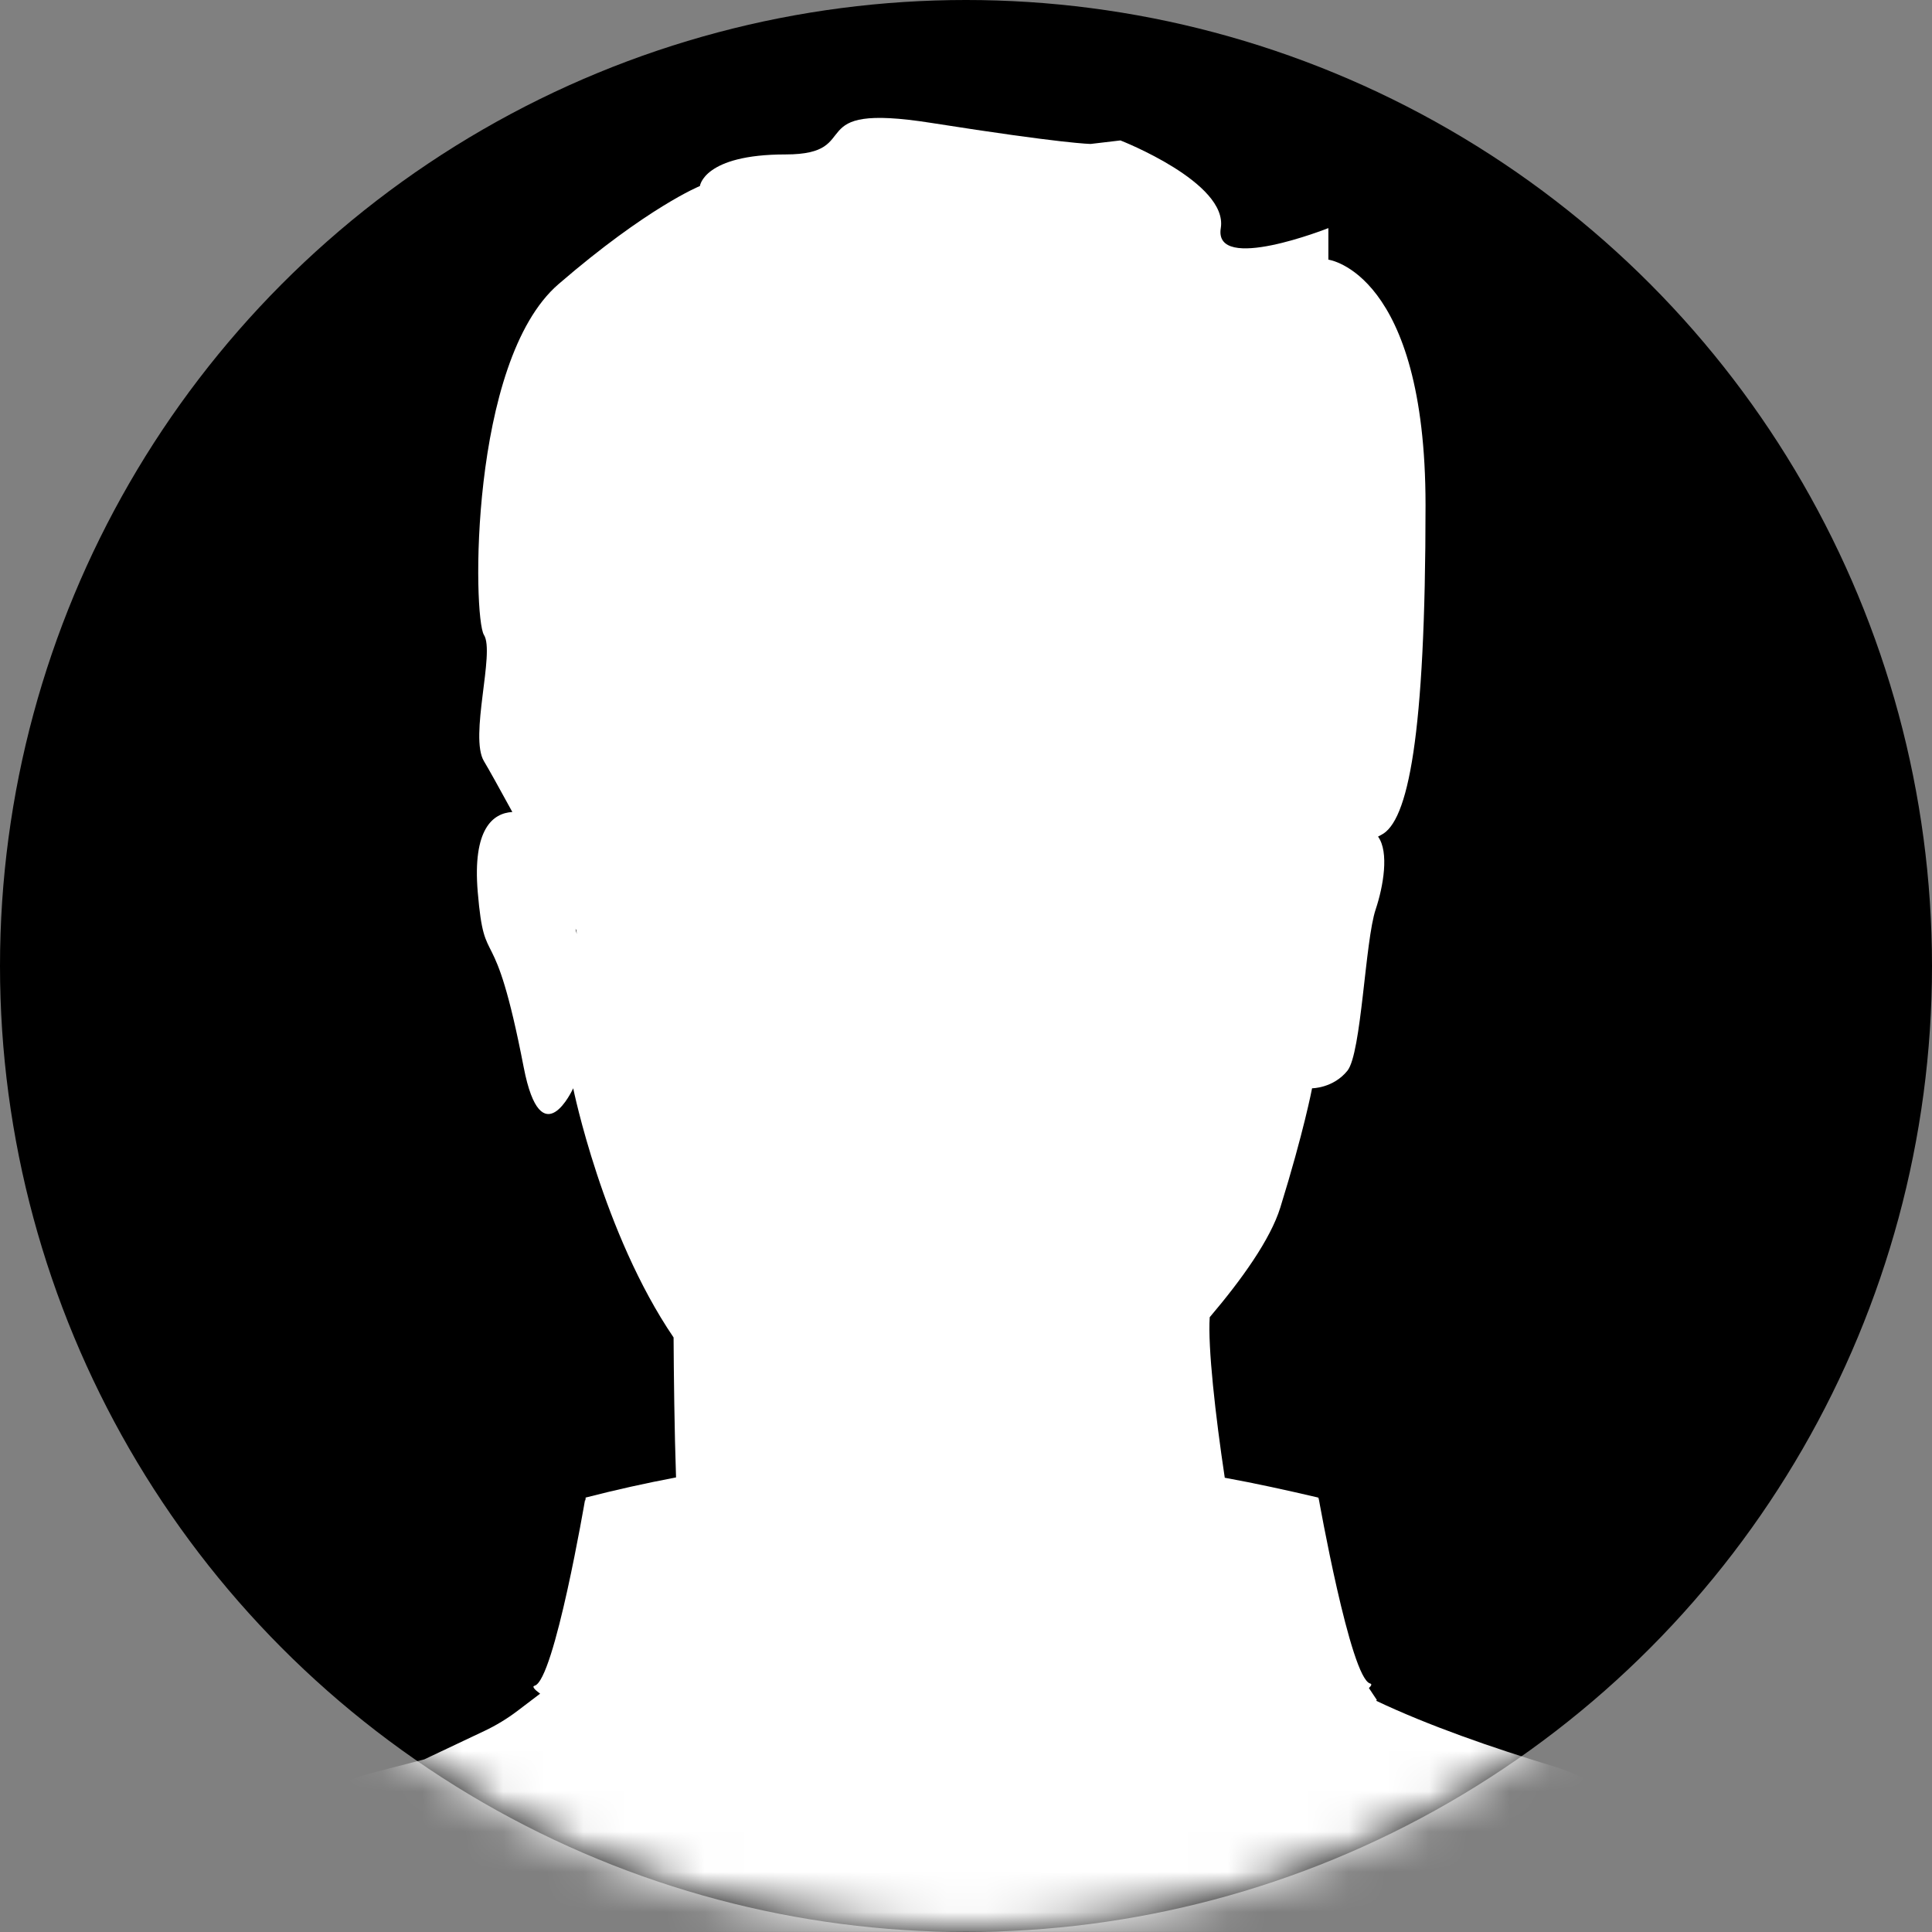
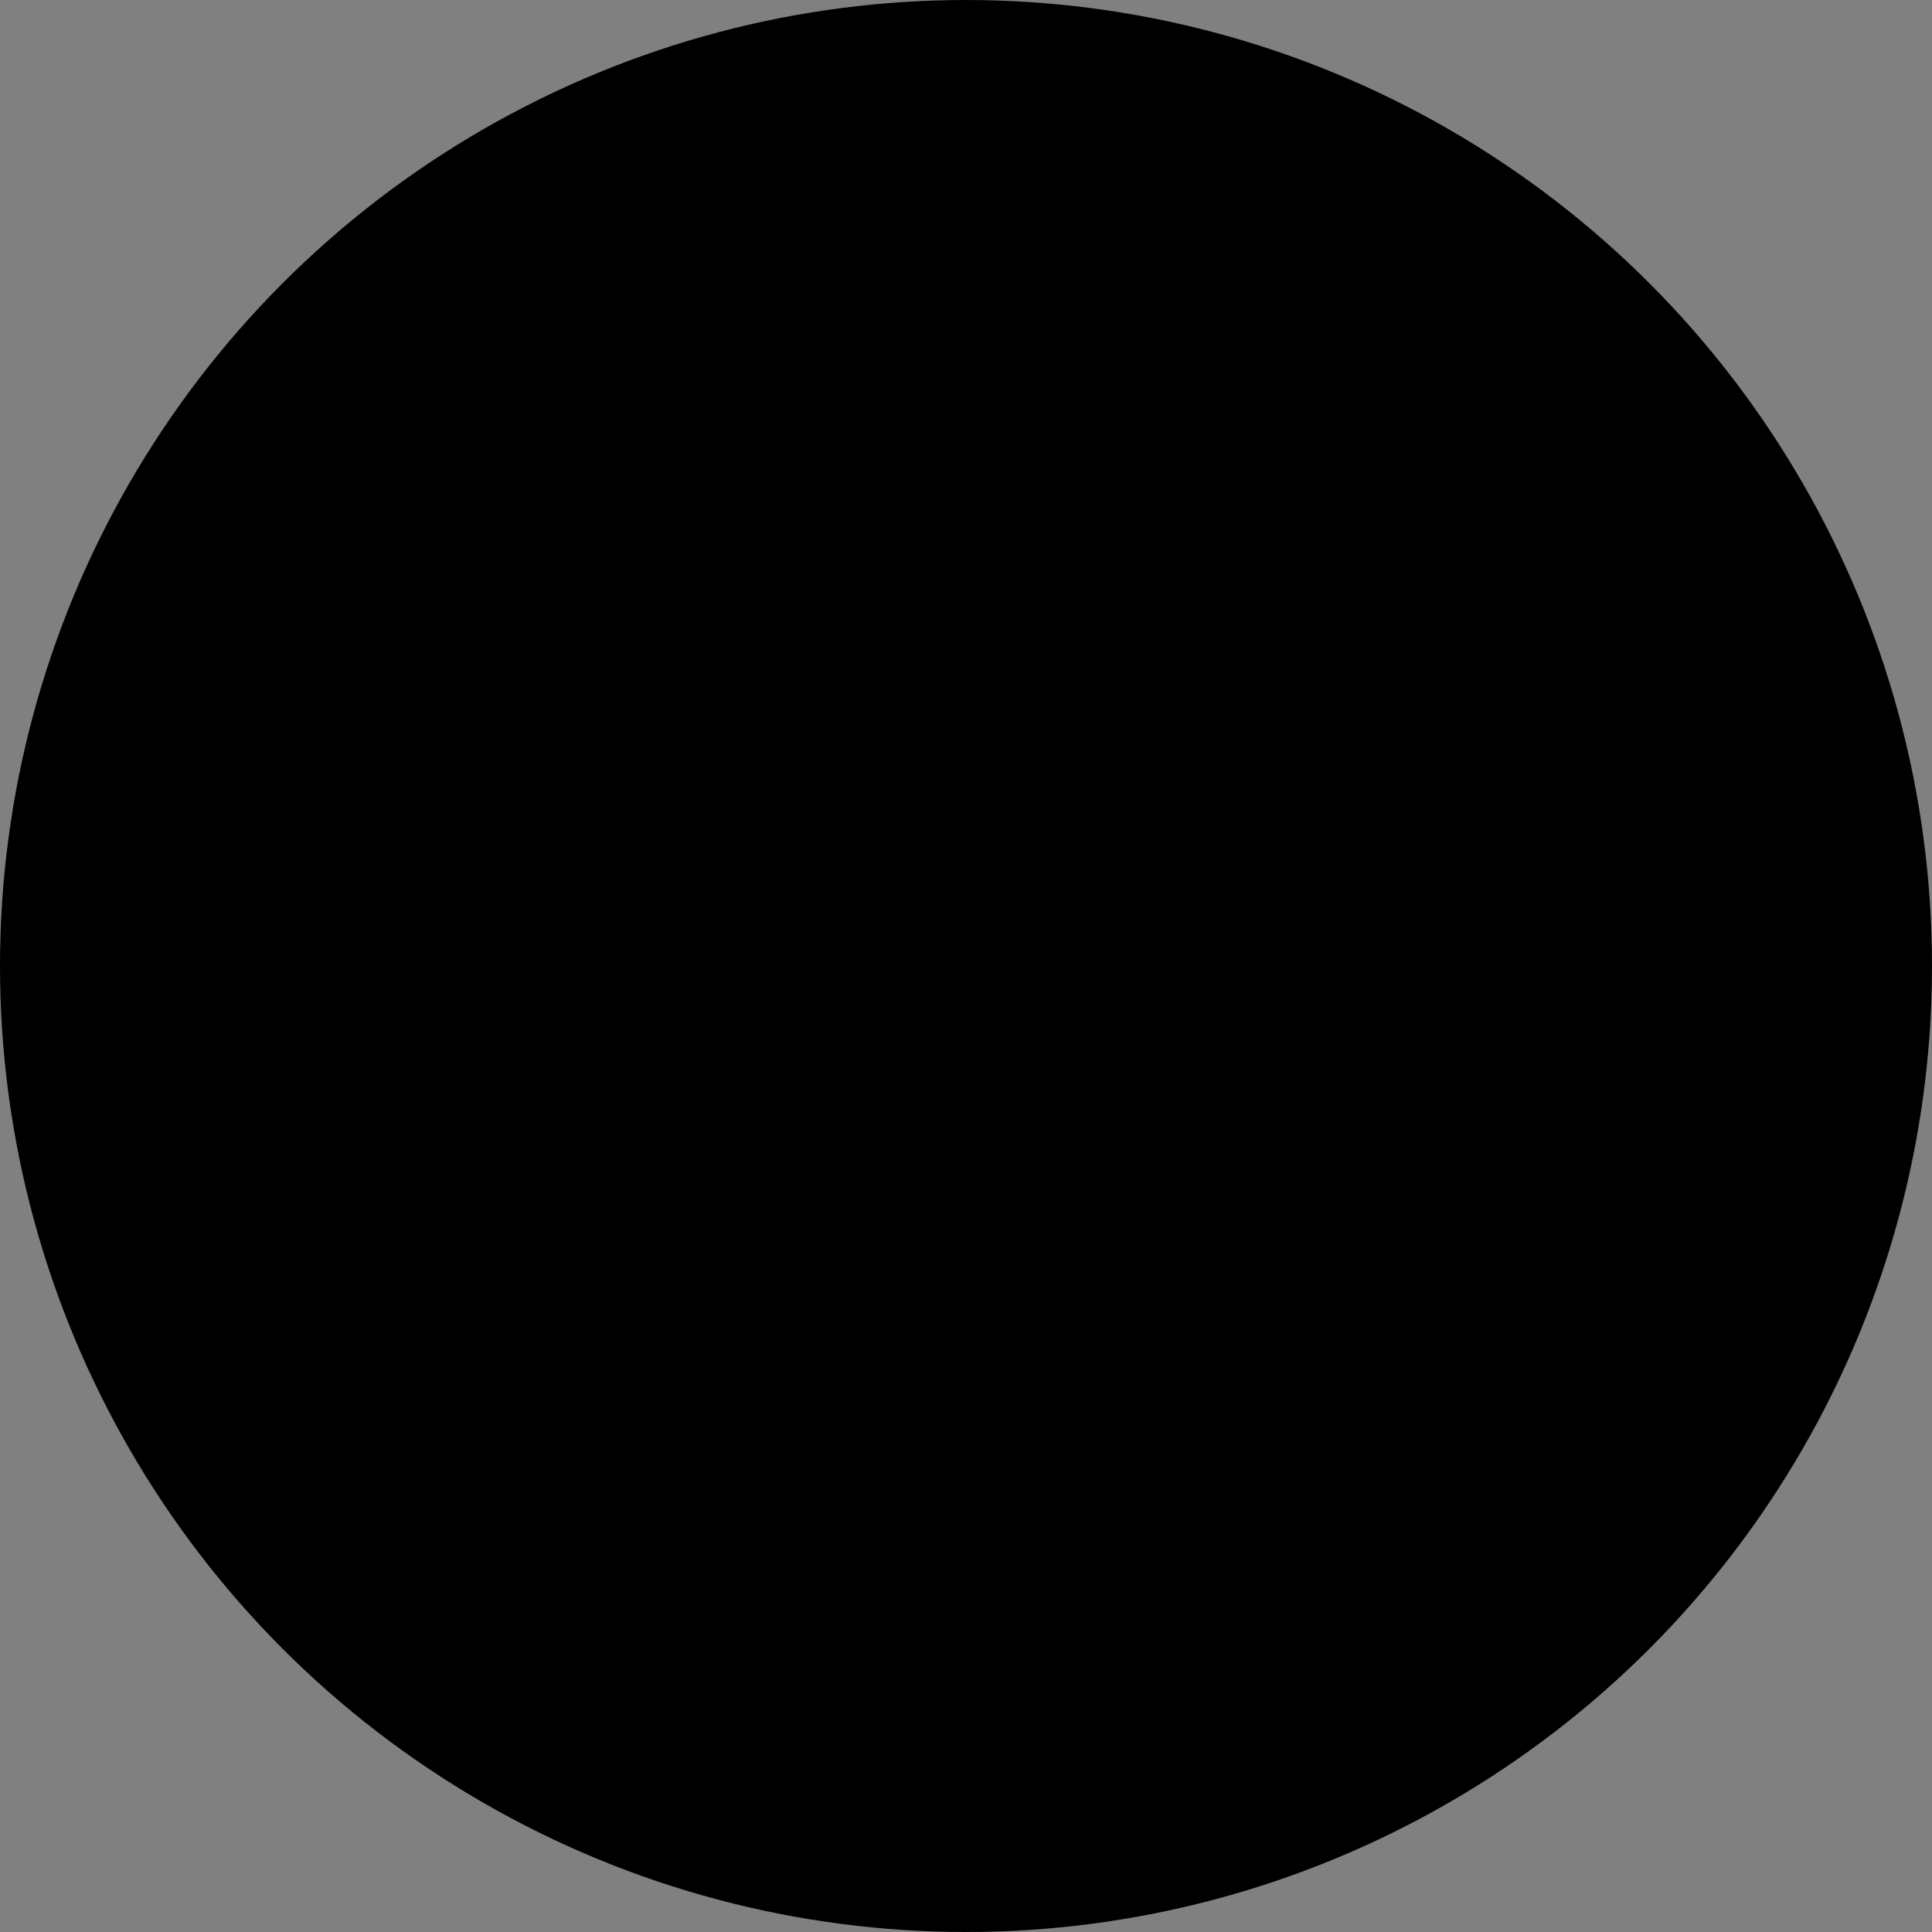
<svg xmlns="http://www.w3.org/2000/svg" width="48" height="48" viewBox="0 0 48 48" fill="none">
  <rect x="0" y="0" width="48" height="48" fill="#808080" stroke="none" />
  <circle cx="24" cy="24" r="24" fill="black" />
  <mask id="mask0_5075_10260" style="mask-type:alpha" maskUnits="userSpaceOnUse" x="0" y="0" width="48" height="48">
-     <circle cx="24" cy="24" r="24" fill="#D9D9D9" />
-   </mask>
+     </mask>
  <g mask="url(#mask0_5075_10260)">
-     <path d="M43.742 47.451C43.32 46.596 40.269 44.392 38.619 43.891C37.044 43.413 35.488 42.87 34.189 42.255C34.202 42.245 34.209 42.238 34.209 42.238L34.01 41.939C34.075 41.878 34.088 41.838 34.041 41.826C33.554 41.704 32.759 37.207 32.759 37.207C32.755 37.235 32.752 37.263 32.752 37.291V37.207C31.952 37.02 31.201 36.855 30.429 36.714C30.195 35.162 30.006 33.462 30.055 32.726C30.852 31.788 31.564 30.791 31.809 30.001C32.394 28.116 32.598 27.038 32.598 27.038C32.598 27.038 33.124 27.038 33.476 26.602C33.827 26.166 33.914 23.378 34.178 22.594C34.37 22.02 34.516 21.168 34.237 20.785C34.264 20.77 34.291 20.755 34.317 20.742C34.978 20.411 35.417 18.34 35.417 12.551C35.417 6.762 33.003 6.451 33.003 6.451V5.667C33.003 5.667 30.145 6.8 30.33 5.667C30.515 4.534 27.837 3.489 27.837 3.489L27.099 3.576C27.099 3.576 26.453 3.576 23.133 3.053C19.812 2.53 21.551 3.837 19.516 3.837C17.481 3.837 17.389 4.622 17.389 4.622C17.389 4.622 16.094 5.144 13.874 7.061C11.655 8.979 11.747 15.339 12.024 15.775C12.302 16.211 11.655 18.302 12.024 18.912C12.136 19.096 12.406 19.584 12.729 20.174C12.245 20.201 11.738 20.595 11.869 22.158C12.045 24.25 12.258 22.63 13.011 26.515C13.45 28.781 14.241 27.038 14.241 27.038C14.241 27.038 14.977 30.645 16.735 33.229C16.74 34.13 16.756 35.558 16.796 36.706C16.047 36.848 15.299 37.014 14.549 37.207V37.302C14.549 37.284 14.541 37.266 14.538 37.248C14.538 37.248 13.772 41.754 13.282 41.881C13.214 41.898 13.269 41.969 13.419 42.079L12.853 42.509C12.599 42.701 12.326 42.867 12.039 43.003L10.542 43.711L9.316 44.029C8.275 44.299 7.321 44.832 6.546 45.578L4.031 47.998H43.97C43.97 47.998 43.984 47.942 43.742 47.451H43.742ZM14.299 23.073C14.307 23.088 14.314 23.102 14.321 23.115C14.326 23.175 14.329 23.204 14.329 23.204C14.329 23.204 14.318 23.157 14.299 23.073Z" fill="white" />
+     <path d="M43.742 47.451C43.32 46.596 40.269 44.392 38.619 43.891C37.044 43.413 35.488 42.87 34.189 42.255C34.202 42.245 34.209 42.238 34.209 42.238L34.01 41.939C34.075 41.878 34.088 41.838 34.041 41.826C33.554 41.704 32.759 37.207 32.759 37.207C32.755 37.235 32.752 37.263 32.752 37.291V37.207C31.952 37.02 31.201 36.855 30.429 36.714C30.195 35.162 30.006 33.462 30.055 32.726C30.852 31.788 31.564 30.791 31.809 30.001C32.598 27.038 33.124 27.038 33.476 26.602C33.827 26.166 33.914 23.378 34.178 22.594C34.37 22.02 34.516 21.168 34.237 20.785C34.264 20.77 34.291 20.755 34.317 20.742C34.978 20.411 35.417 18.34 35.417 12.551C35.417 6.762 33.003 6.451 33.003 6.451V5.667C33.003 5.667 30.145 6.8 30.33 5.667C30.515 4.534 27.837 3.489 27.837 3.489L27.099 3.576C27.099 3.576 26.453 3.576 23.133 3.053C19.812 2.53 21.551 3.837 19.516 3.837C17.481 3.837 17.389 4.622 17.389 4.622C17.389 4.622 16.094 5.144 13.874 7.061C11.655 8.979 11.747 15.339 12.024 15.775C12.302 16.211 11.655 18.302 12.024 18.912C12.136 19.096 12.406 19.584 12.729 20.174C12.245 20.201 11.738 20.595 11.869 22.158C12.045 24.25 12.258 22.63 13.011 26.515C13.45 28.781 14.241 27.038 14.241 27.038C14.241 27.038 14.977 30.645 16.735 33.229C16.74 34.13 16.756 35.558 16.796 36.706C16.047 36.848 15.299 37.014 14.549 37.207V37.302C14.549 37.284 14.541 37.266 14.538 37.248C14.538 37.248 13.772 41.754 13.282 41.881C13.214 41.898 13.269 41.969 13.419 42.079L12.853 42.509C12.599 42.701 12.326 42.867 12.039 43.003L10.542 43.711L9.316 44.029C8.275 44.299 7.321 44.832 6.546 45.578L4.031 47.998H43.97C43.97 47.998 43.984 47.942 43.742 47.451H43.742ZM14.299 23.073C14.307 23.088 14.314 23.102 14.321 23.115C14.326 23.175 14.329 23.204 14.329 23.204C14.329 23.204 14.318 23.157 14.299 23.073Z" fill="white" />
  </g>
</svg>